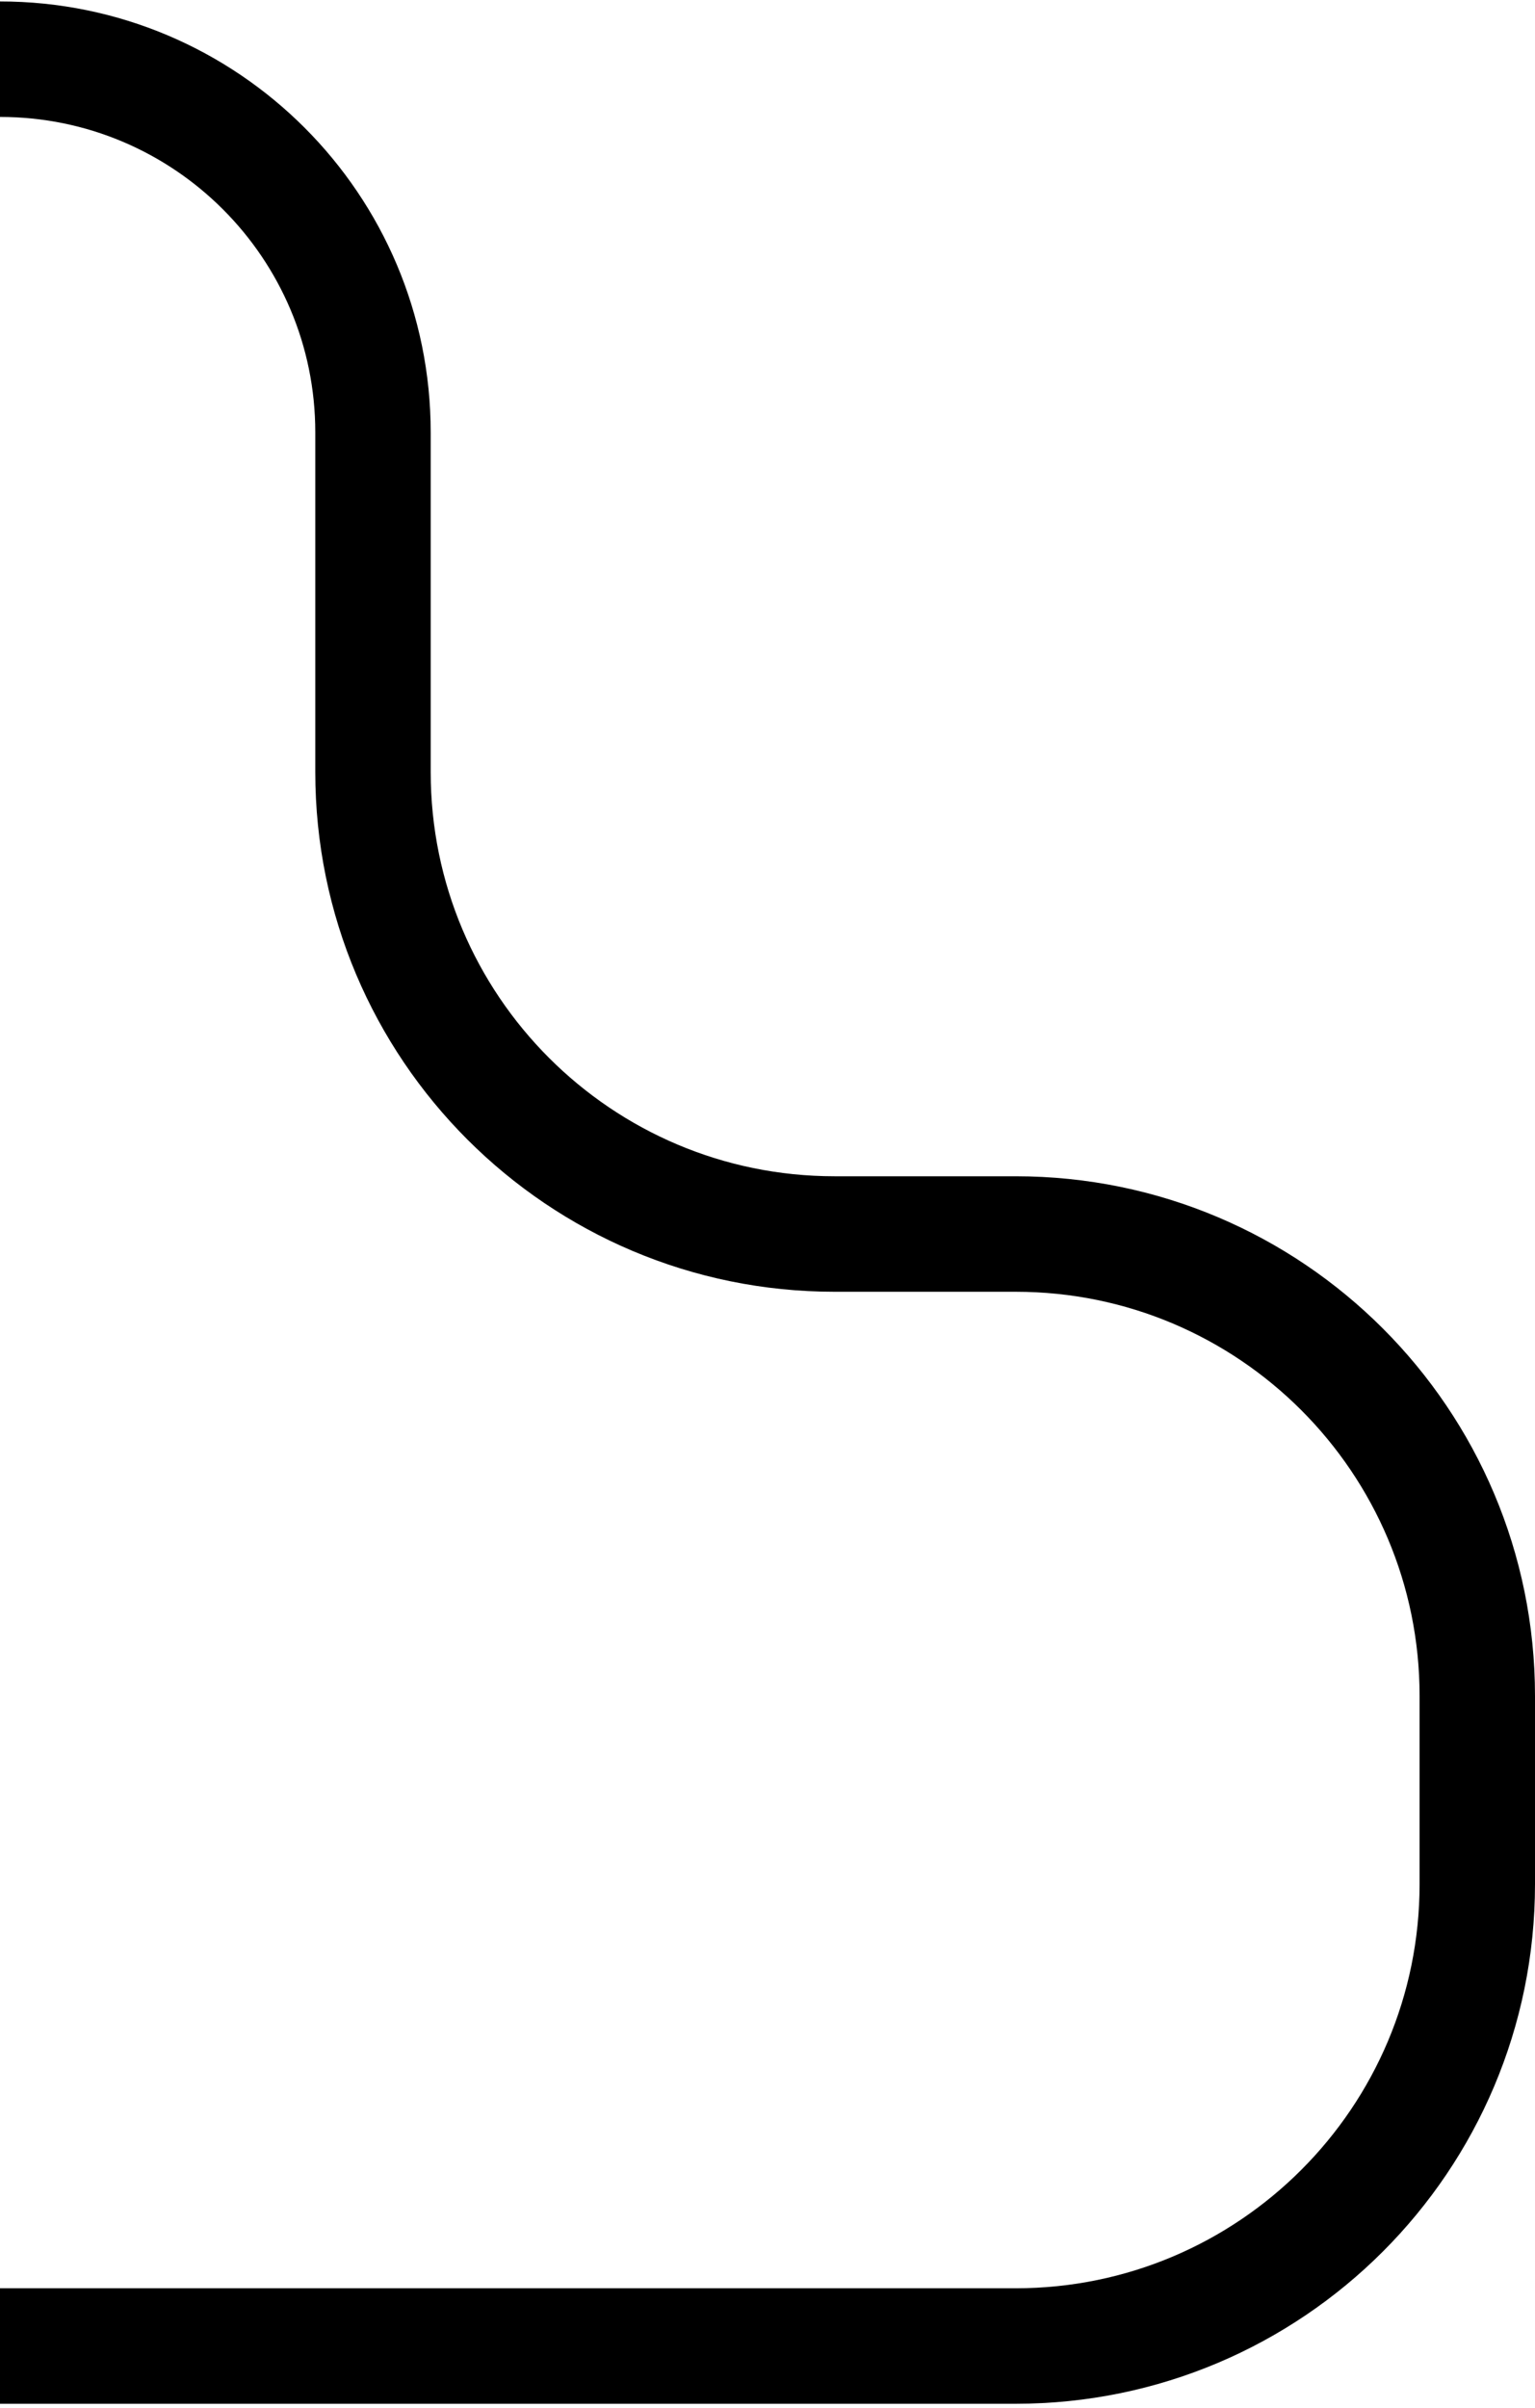
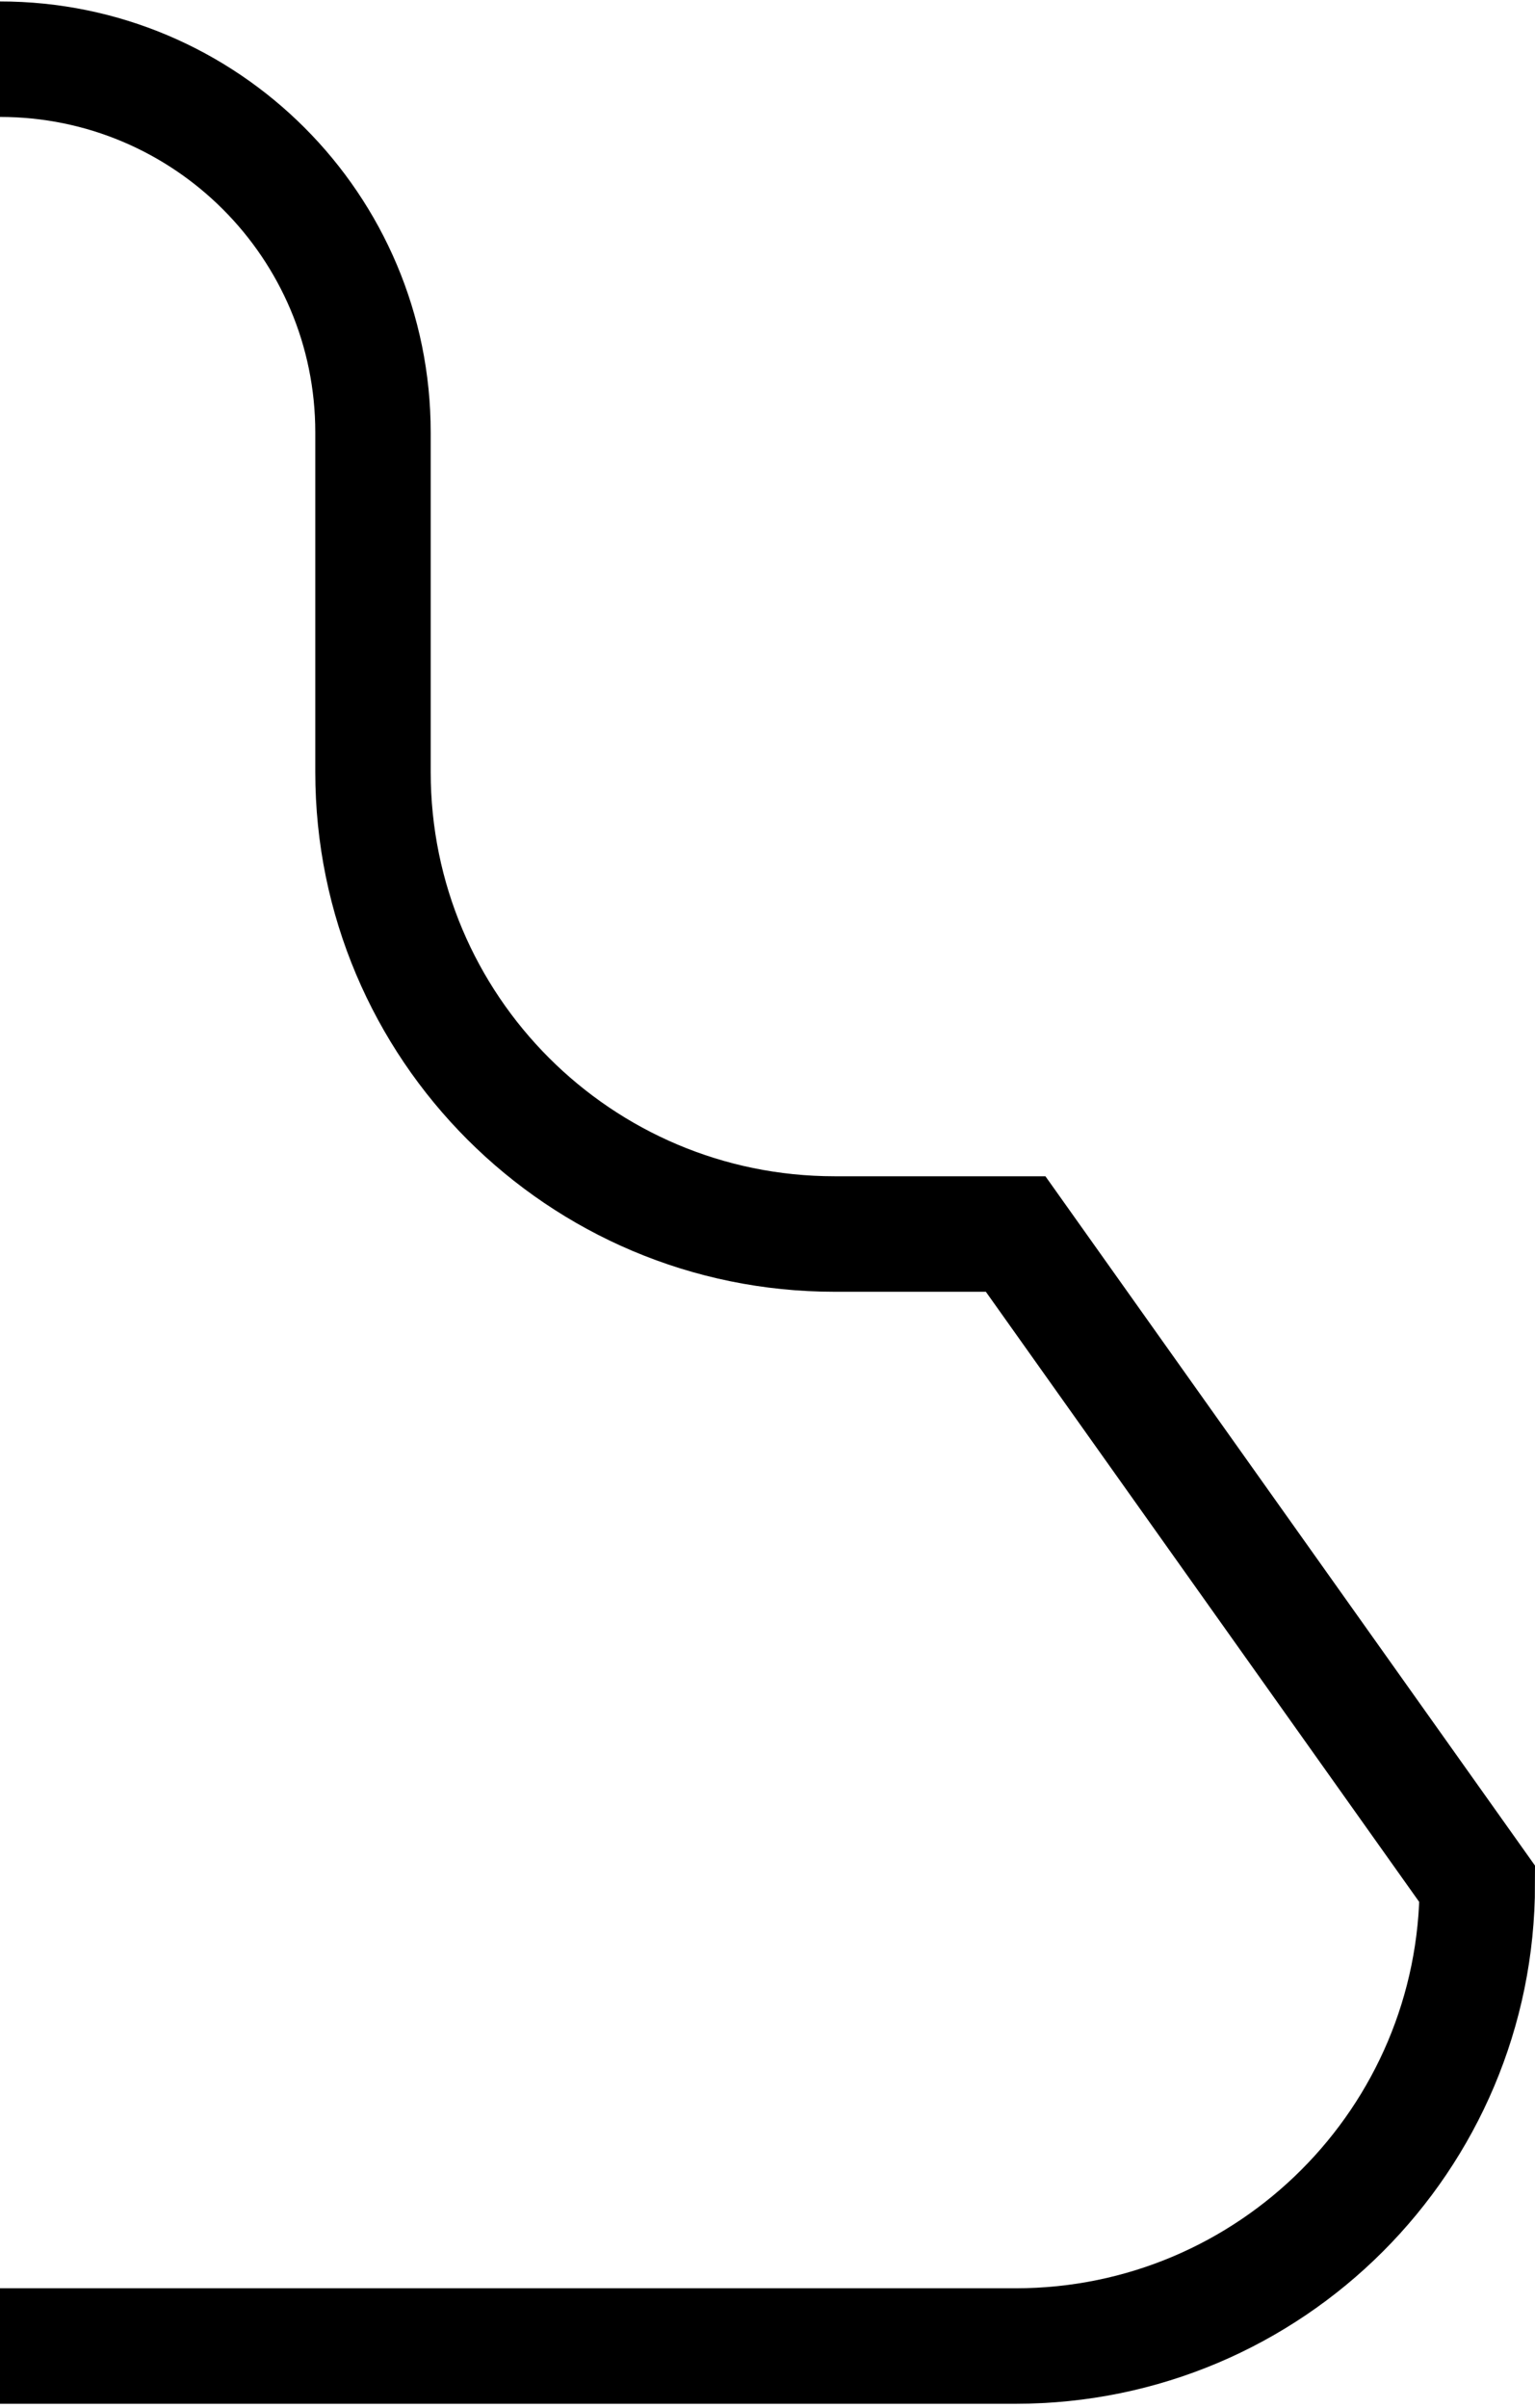
<svg xmlns="http://www.w3.org/2000/svg" width="266" height="417" viewBox="0 0 266 417" fill="none">
-   <path d="M0 10.25V10.25C35.697 10.25 64.635 39.188 64.635 74.885L64.635 133.689C64.635 177.872 100.452 213.689 144.635 213.689L176 213.689C220.182 213.689 256 249.506 256 293.689L256 326.25C256 370.433 220.182 406.25 176 406.25L0 406.25" stroke="#000000" stroke-width="20" />
+   <path d="M0 10.25V10.25C35.697 10.25 64.635 39.188 64.635 74.885L64.635 133.689C64.635 177.872 100.452 213.689 144.635 213.689L176 213.689L256 326.25C256 370.433 220.182 406.25 176 406.25L0 406.25" stroke="#000000" stroke-width="20" />
</svg>